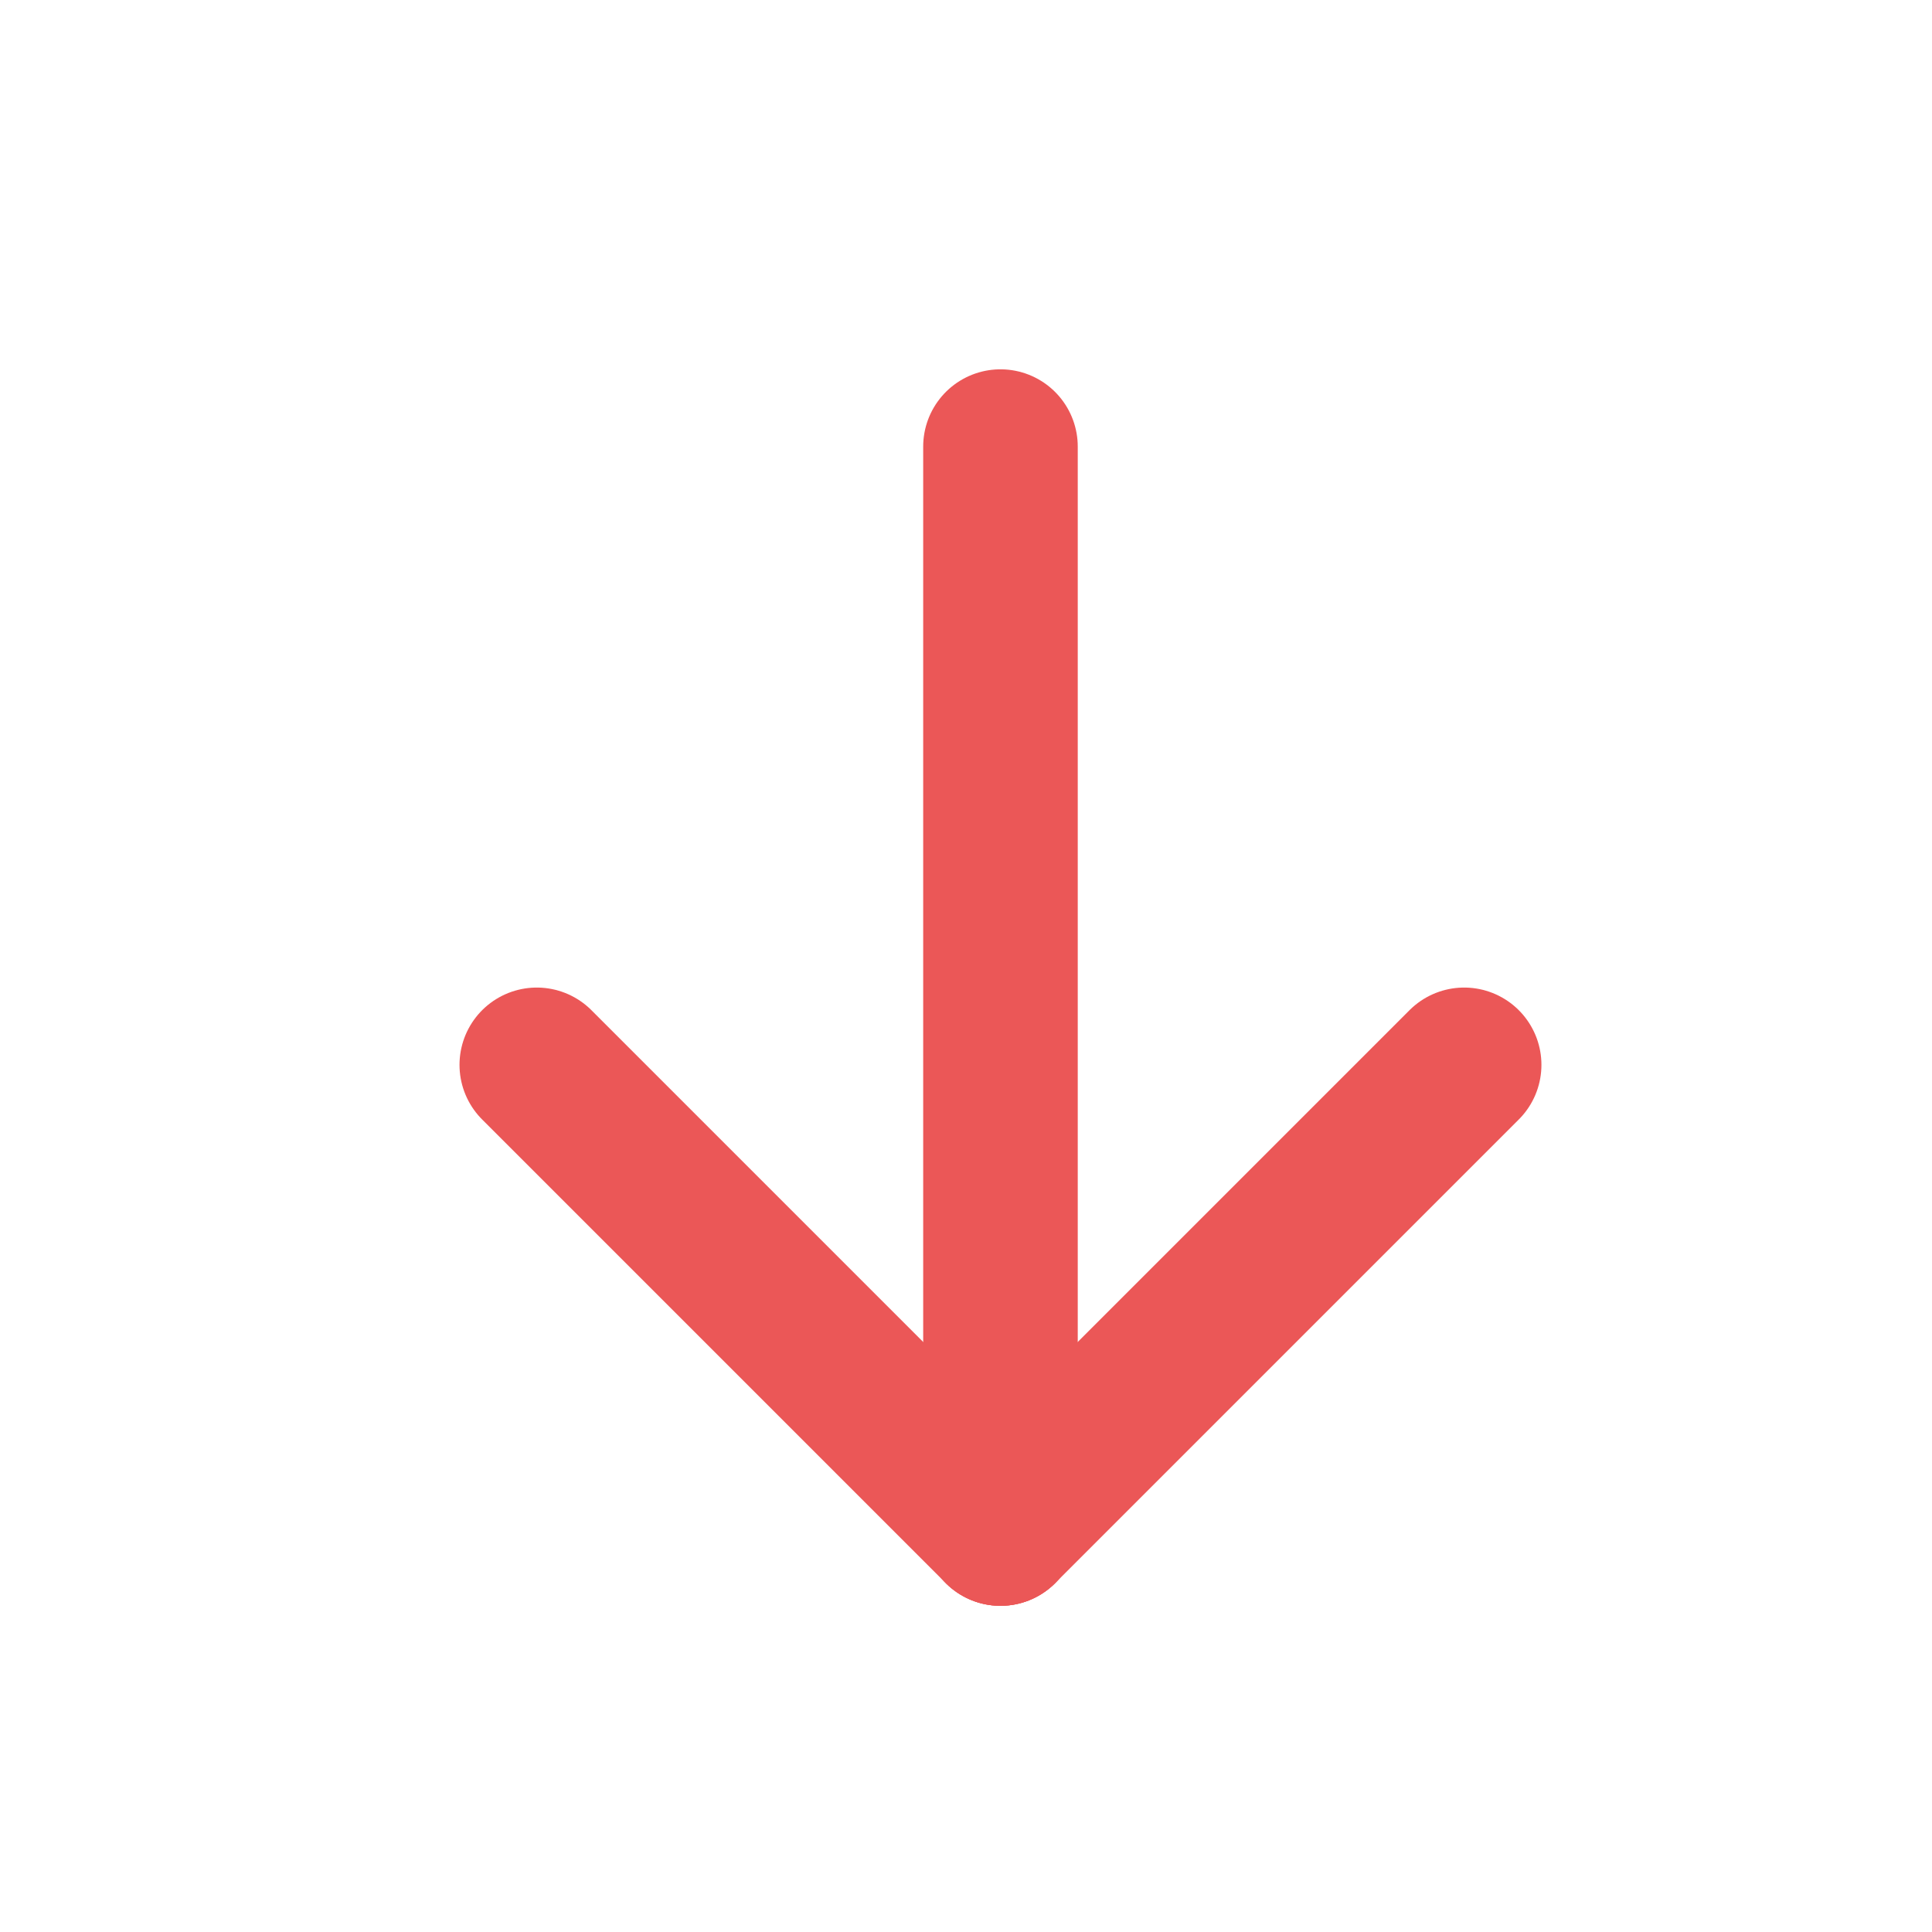
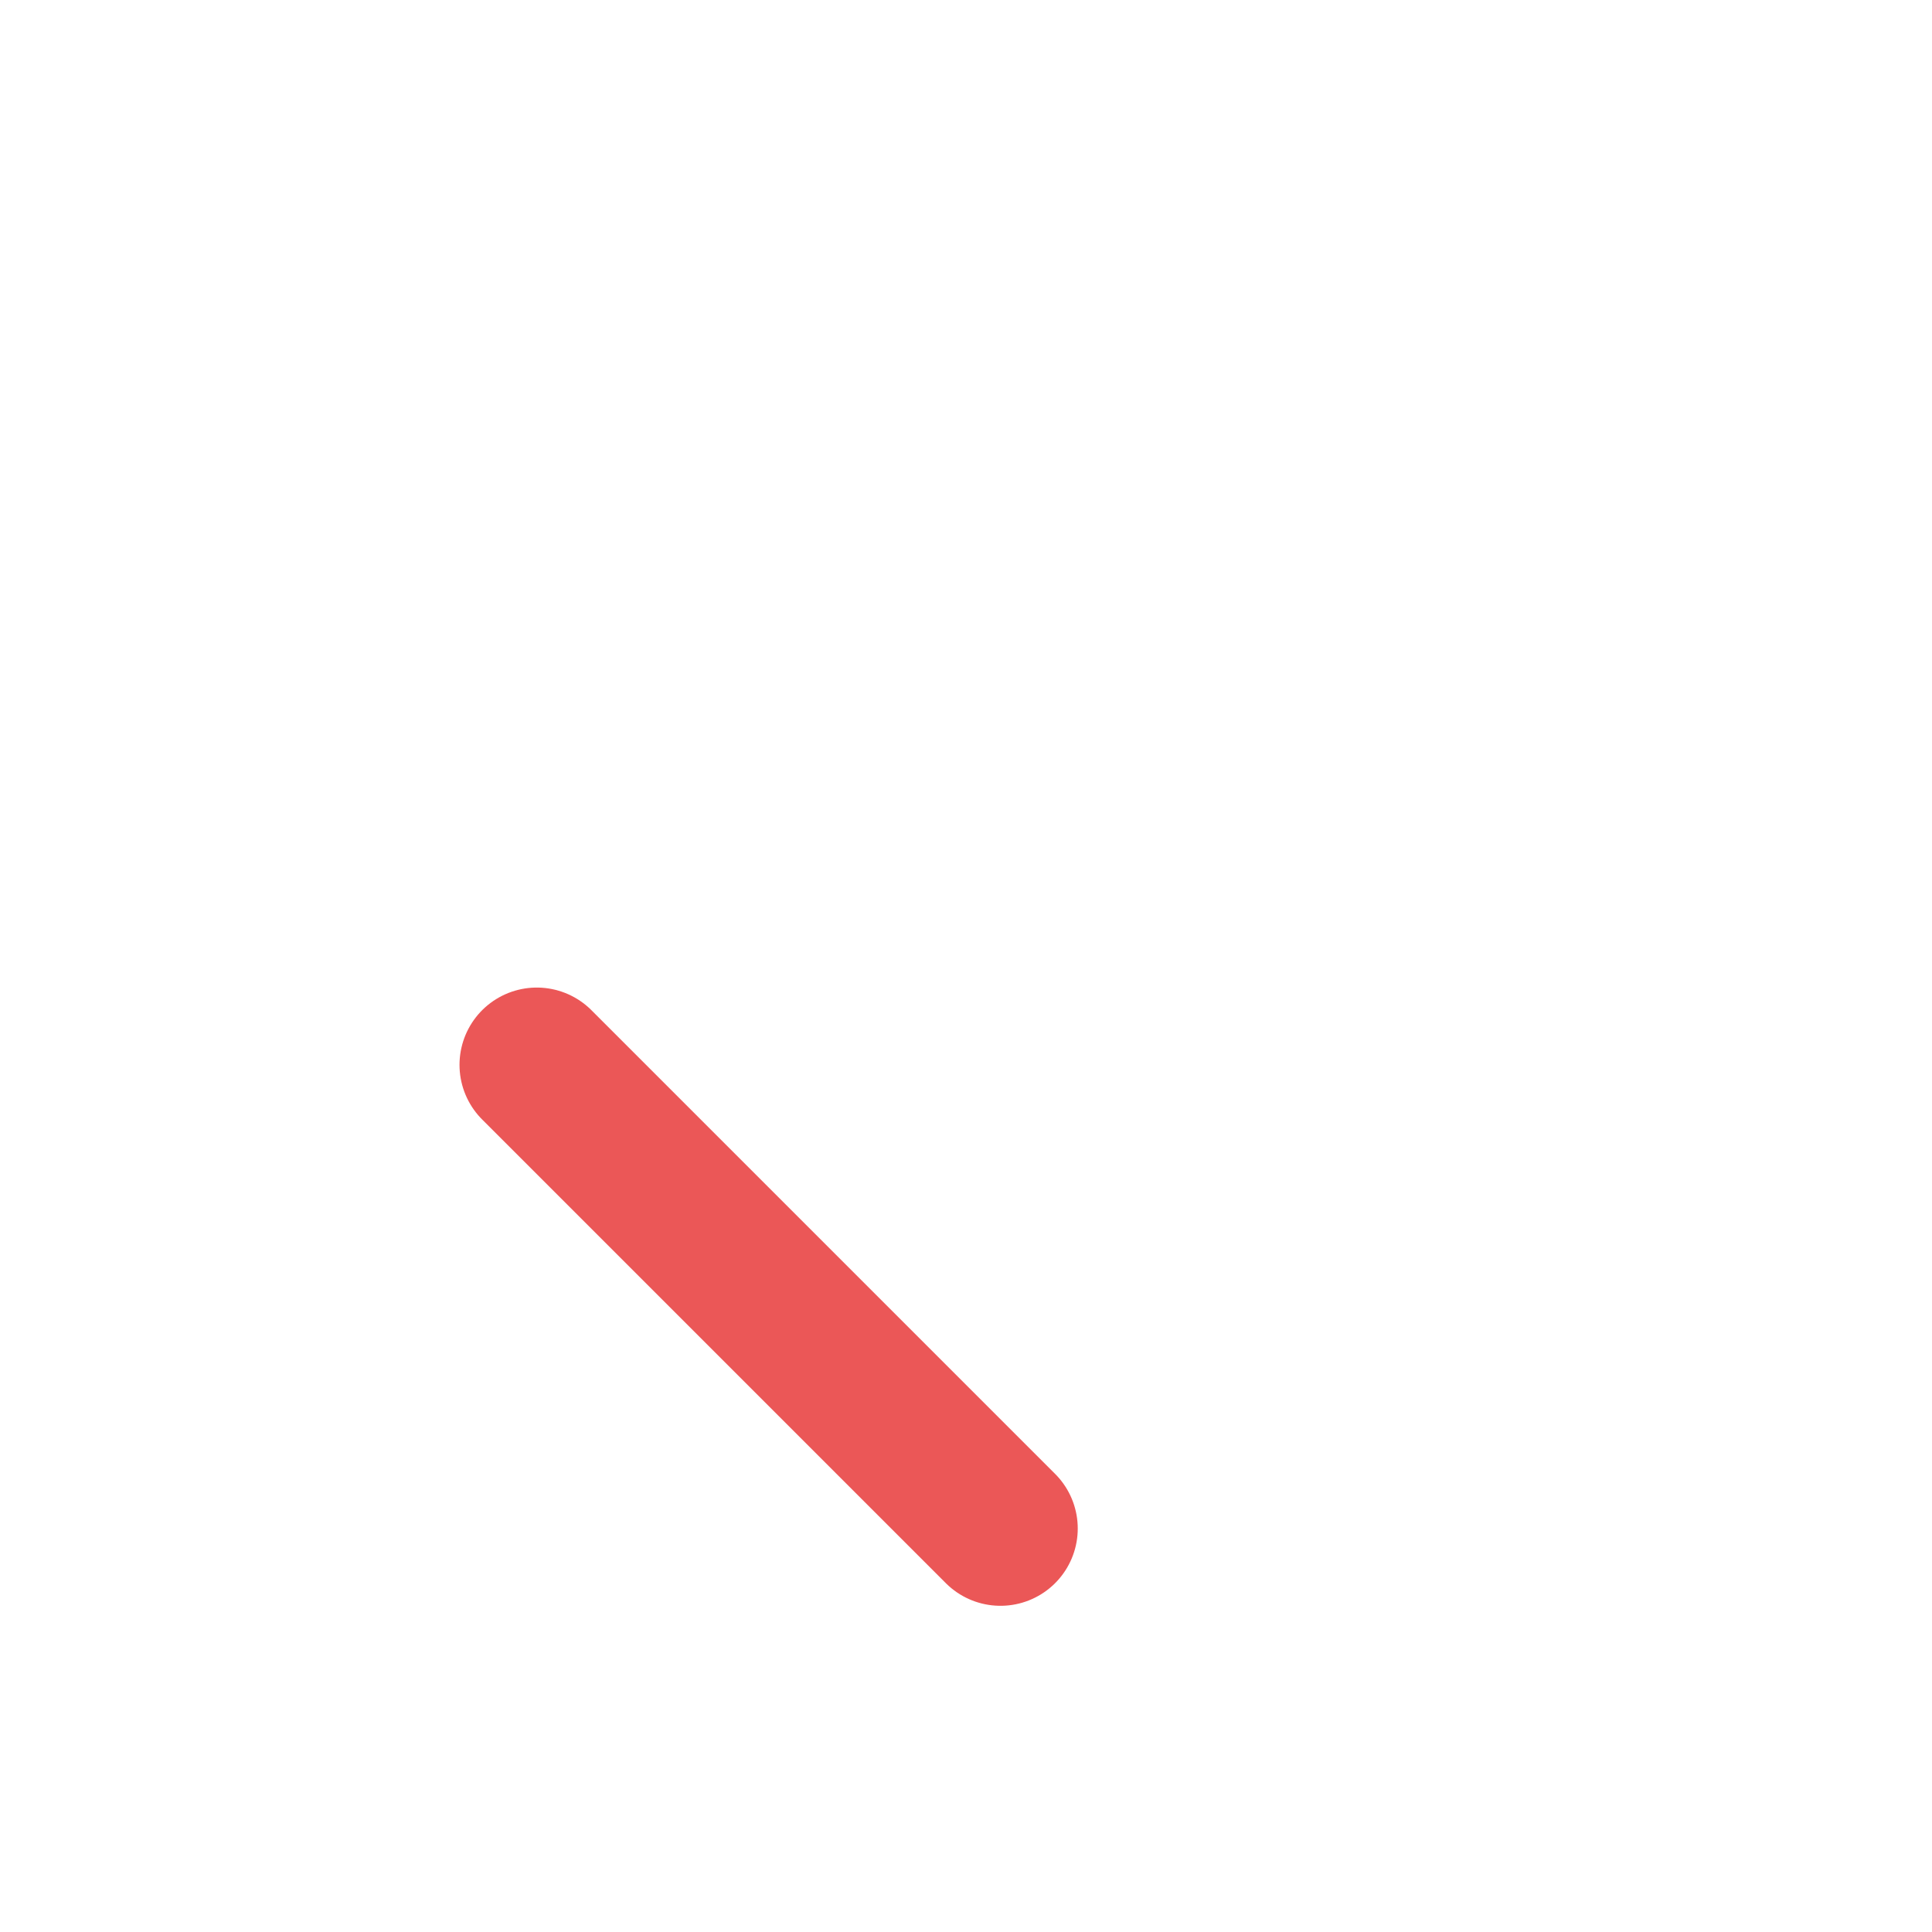
<svg xmlns="http://www.w3.org/2000/svg" width="25" height="25" viewBox="0 0 25 25" fill="none">
-   <path d="M12.946 5.779V19.779" stroke="#EB5757" stroke-width="2" stroke-linecap="round" stroke-linejoin="round" />
-   <path d="M18.946 13.779L12.946 19.779" stroke="#EB5757" stroke-width="2" stroke-linecap="round" stroke-linejoin="round" />
  <path d="M6.946 13.779L12.946 19.779" stroke="#EB5757" stroke-width="2" stroke-linecap="round" stroke-linejoin="round" />
</svg>